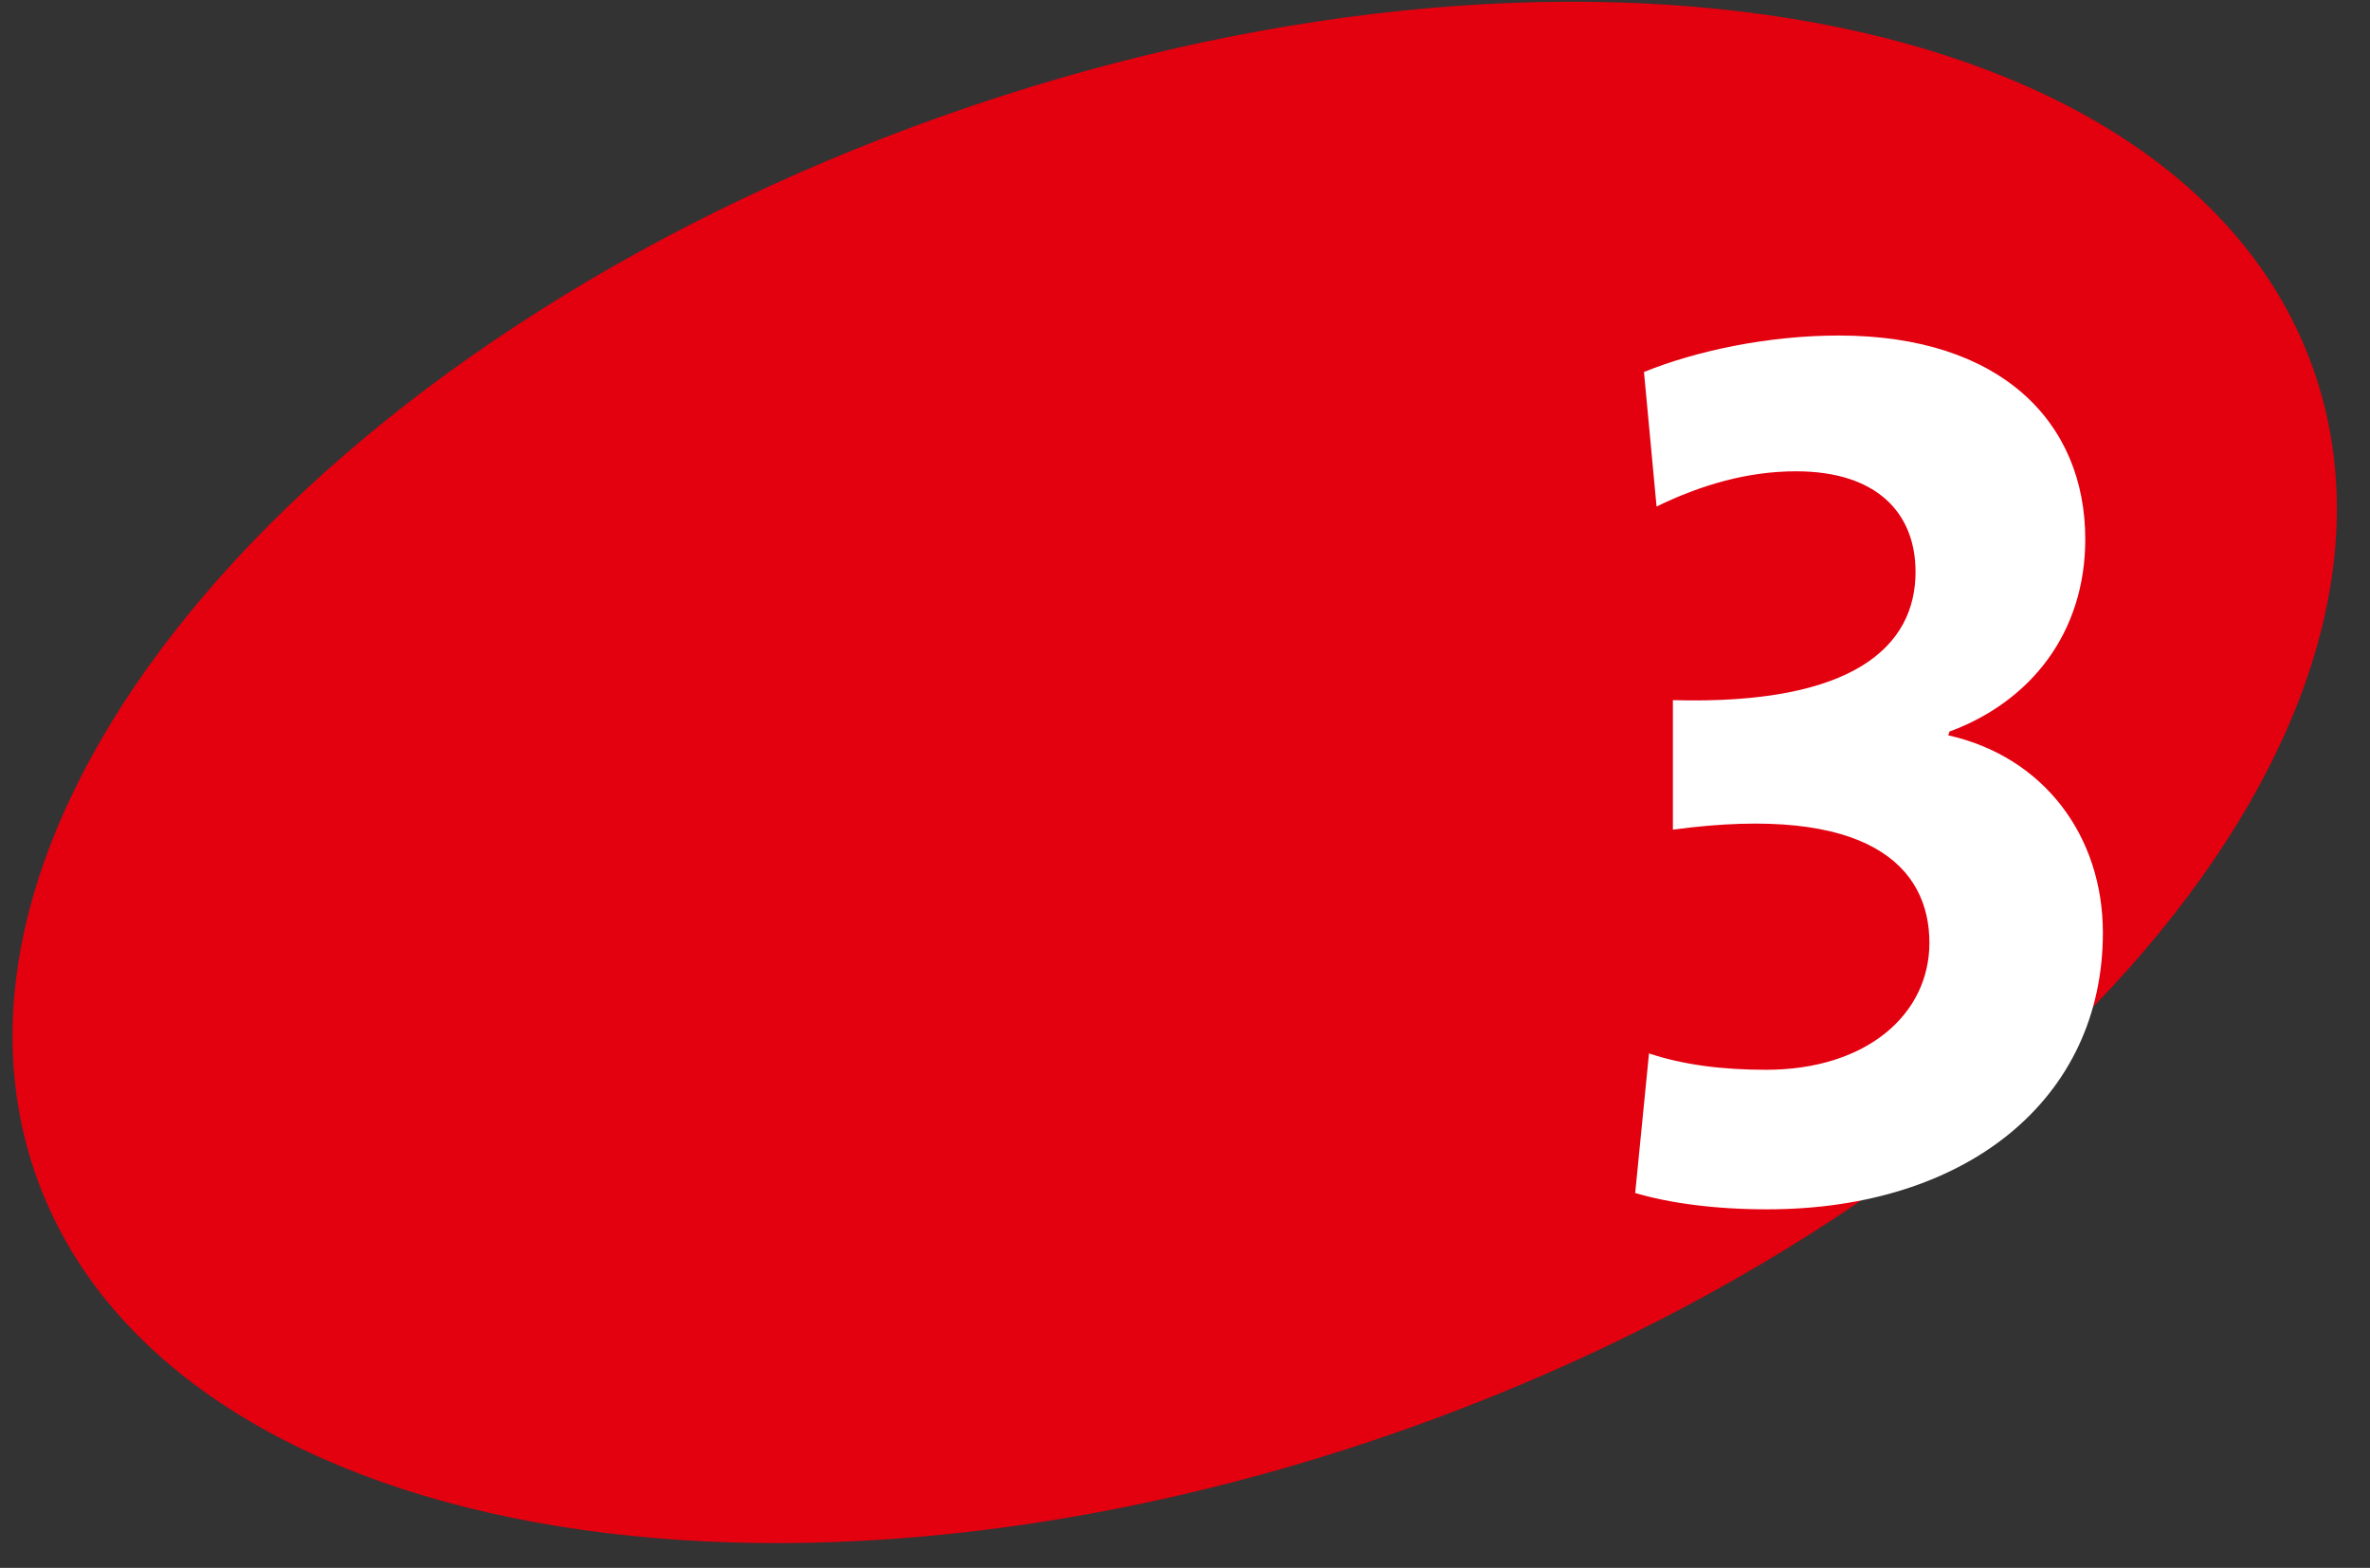
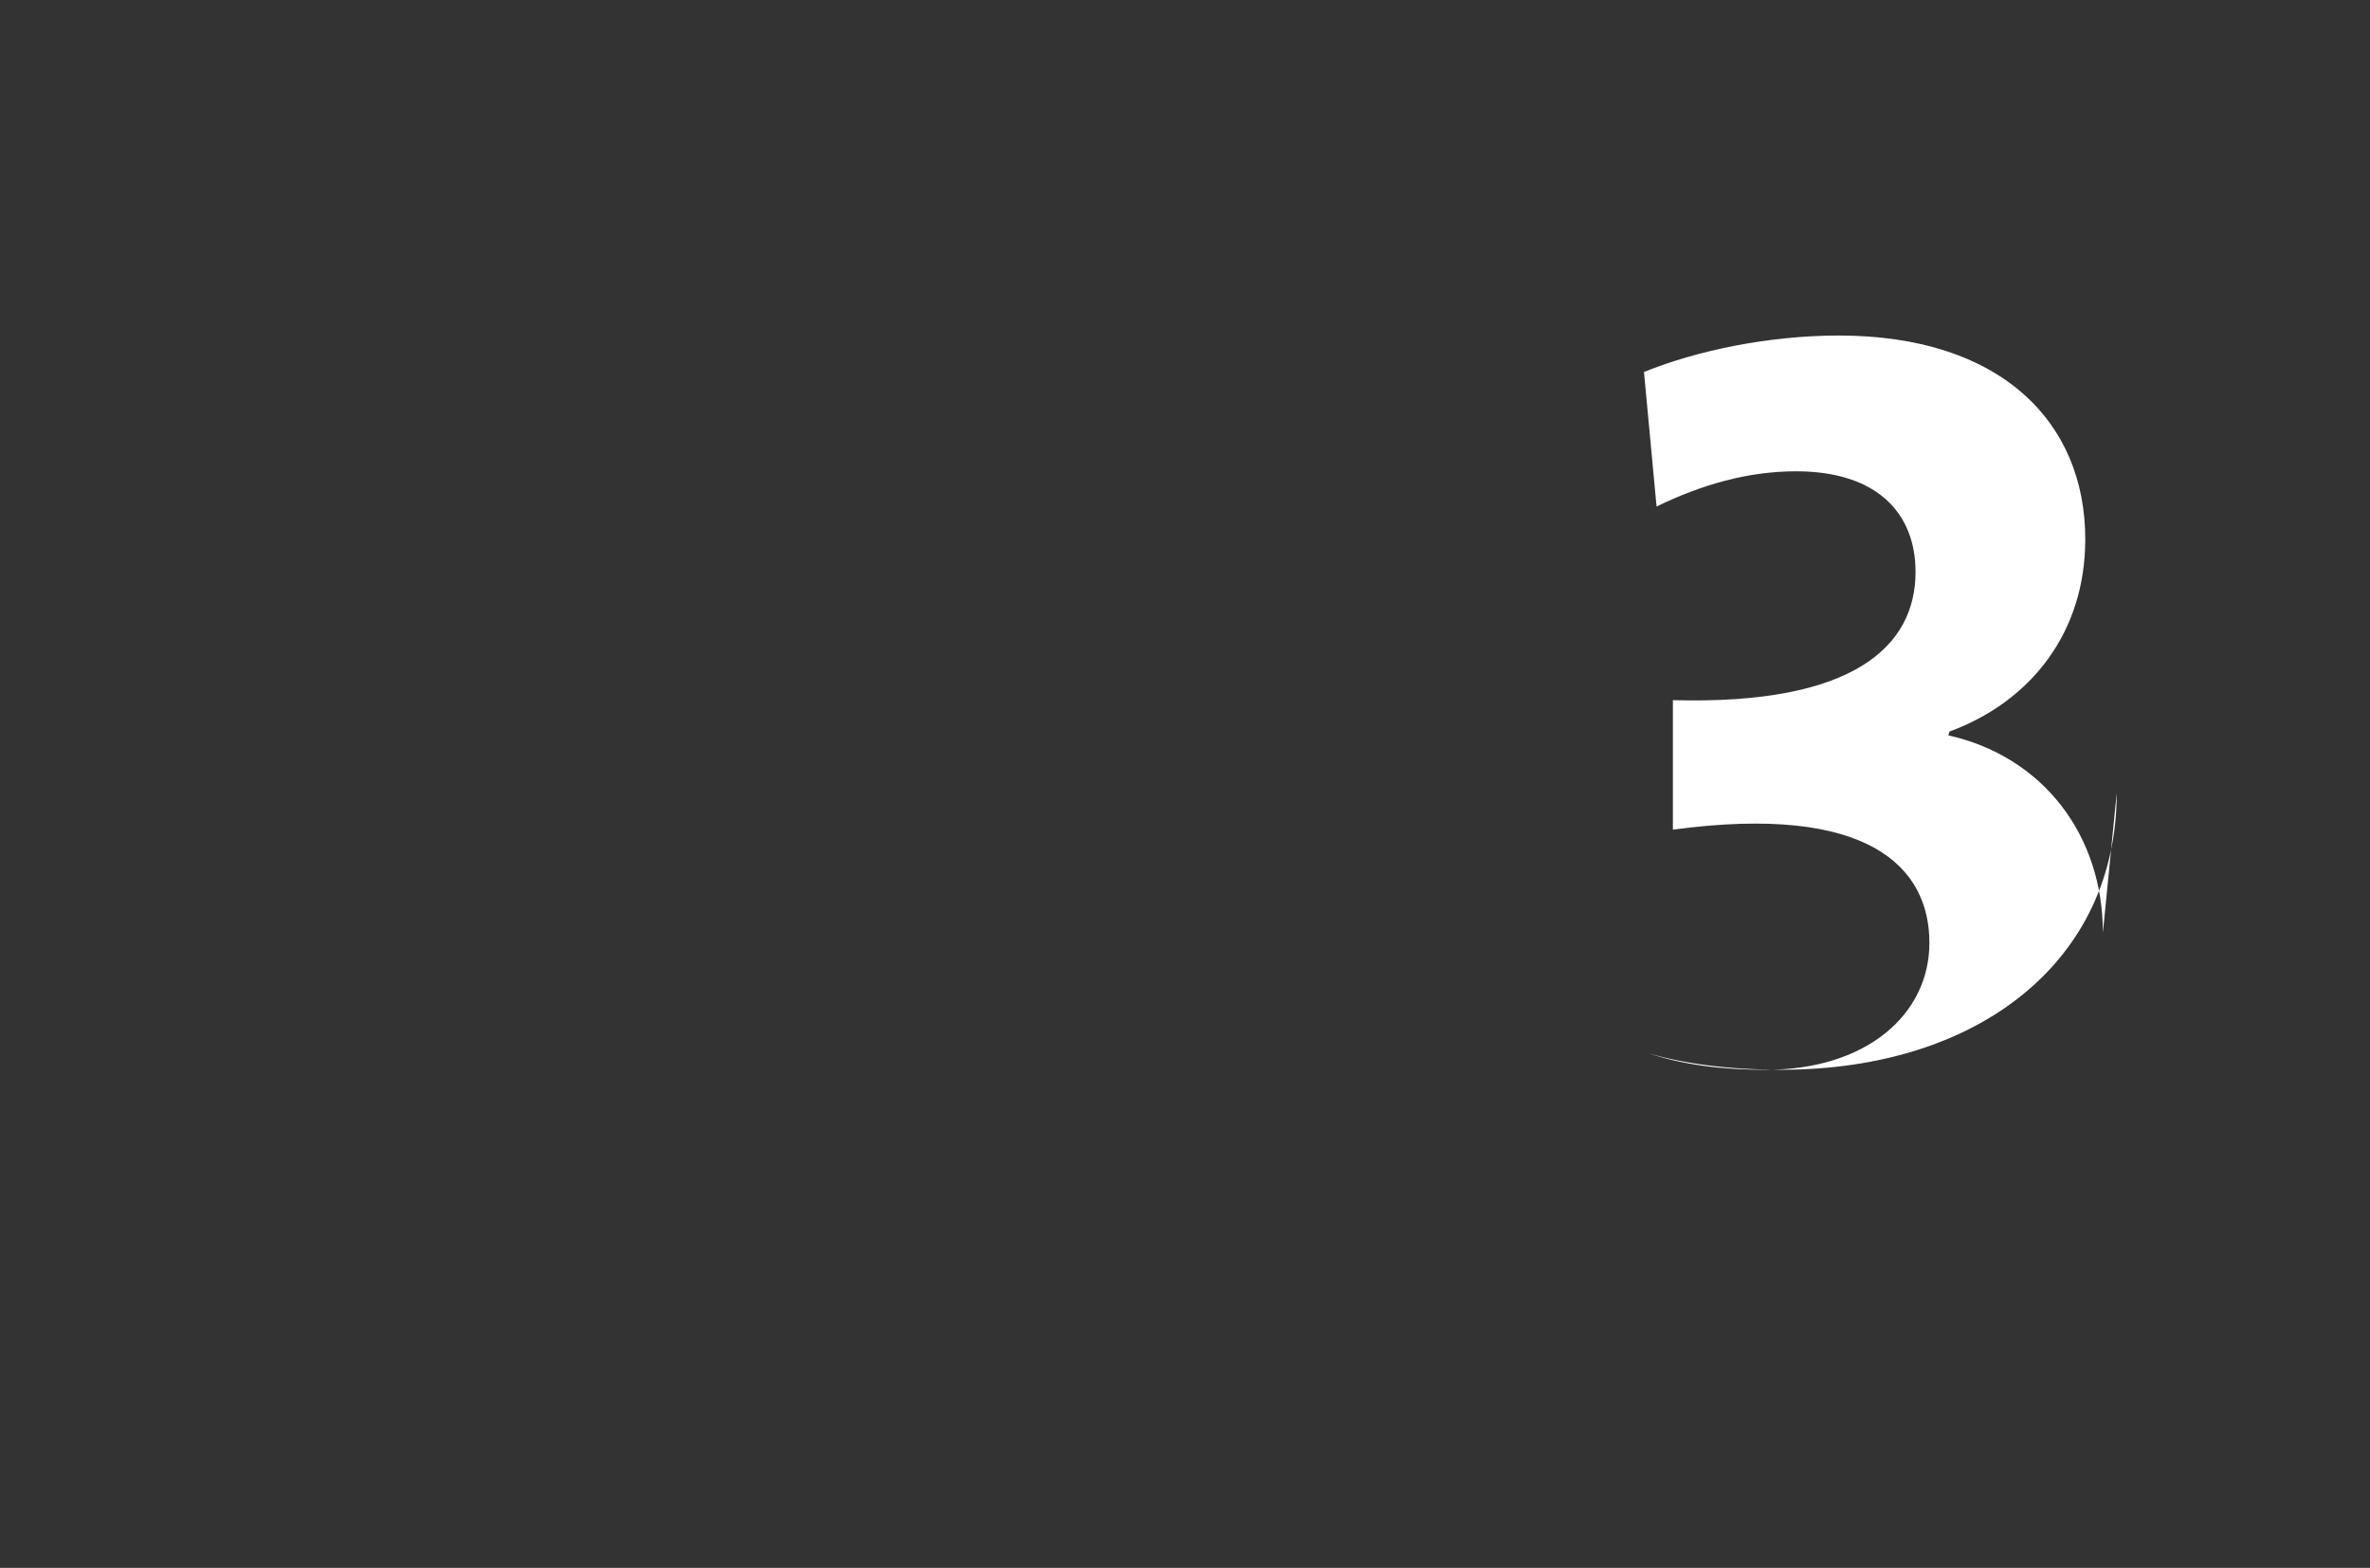
<svg xmlns="http://www.w3.org/2000/svg" width="100%" height="100%" viewBox="0 0 65 43" version="1.1" xml:space="preserve" style="fill-rule:evenodd;clip-rule:evenodd;stroke-linejoin:round;stroke-miterlimit:1.414;">
  <rect x="0" y="0" width="65" height="43" fill="#333333" stroke="none" />
  <g>
-     <path d="M38.606,39.179c17.243,-6.121 28.361,-19.14 24.832,-29.078c-3.528,-9.938 -20.366,-13.032 -37.608,-6.911c-17.243,6.121 -28.361,19.14 -24.833,29.078c3.528,9.938 20.366,13.032 37.609,6.911" style="fill:#e3000f;fill-rule:nonzero;" />
-     <path d="M57.674,25.581c0,-2.655 -1.621,-4.827 -4.241,-5.414l0.034,-0.103c2.242,-0.828 3.724,-2.724 3.724,-5.276c0,-3.207 -2.31,-5.586 -6.758,-5.586c-1.931,0 -3.897,0.414 -5.345,1l0.345,3.69c1.207,-0.587 2.483,-0.966 3.827,-0.966c2.207,0 3.276,1.138 3.276,2.759c0,2.034 -1.689,3.655 -6.655,3.517l0,3.552c5.379,-0.725 7.035,1.034 7.035,3.103c0,1.965 -1.725,3.483 -4.483,3.483c-1.207,0 -2.276,-0.138 -3.207,-0.449l-0.379,3.828c0.931,0.276 2.172,0.448 3.62,0.448c5.483,0 9.207,-3.034 9.207,-7.586" style="fill:#fff;fill-rule:nonzero;" />
+     <path d="M57.674,25.581c0,-2.655 -1.621,-4.827 -4.241,-5.414l0.034,-0.103c2.242,-0.828 3.724,-2.724 3.724,-5.276c0,-3.207 -2.31,-5.586 -6.758,-5.586c-1.931,0 -3.897,0.414 -5.345,1l0.345,3.69c1.207,-0.587 2.483,-0.966 3.827,-0.966c2.207,0 3.276,1.138 3.276,2.759c0,2.034 -1.689,3.655 -6.655,3.517l0,3.552c5.379,-0.725 7.035,1.034 7.035,3.103c0,1.965 -1.725,3.483 -4.483,3.483c-1.207,0 -2.276,-0.138 -3.207,-0.449c0.931,0.276 2.172,0.448 3.62,0.448c5.483,0 9.207,-3.034 9.207,-7.586" style="fill:#fff;fill-rule:nonzero;" />
  </g>
</svg>